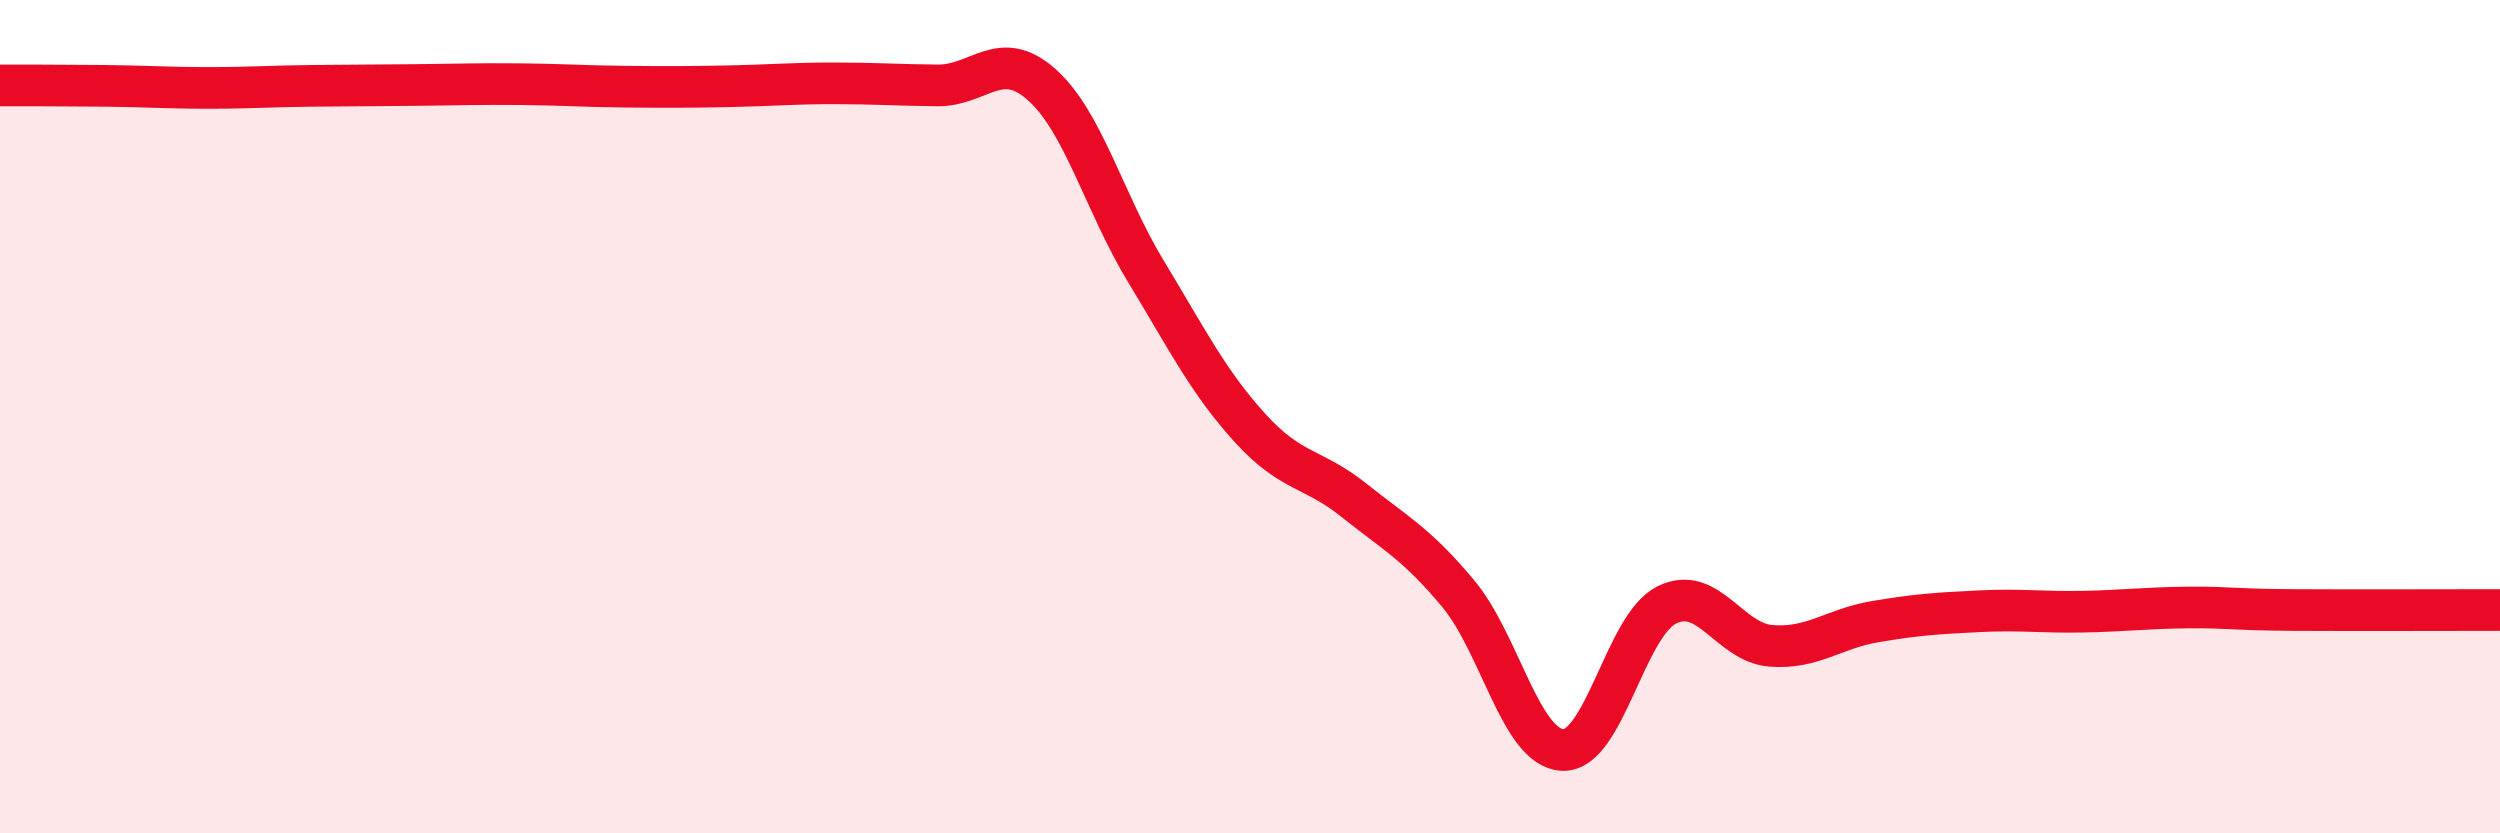
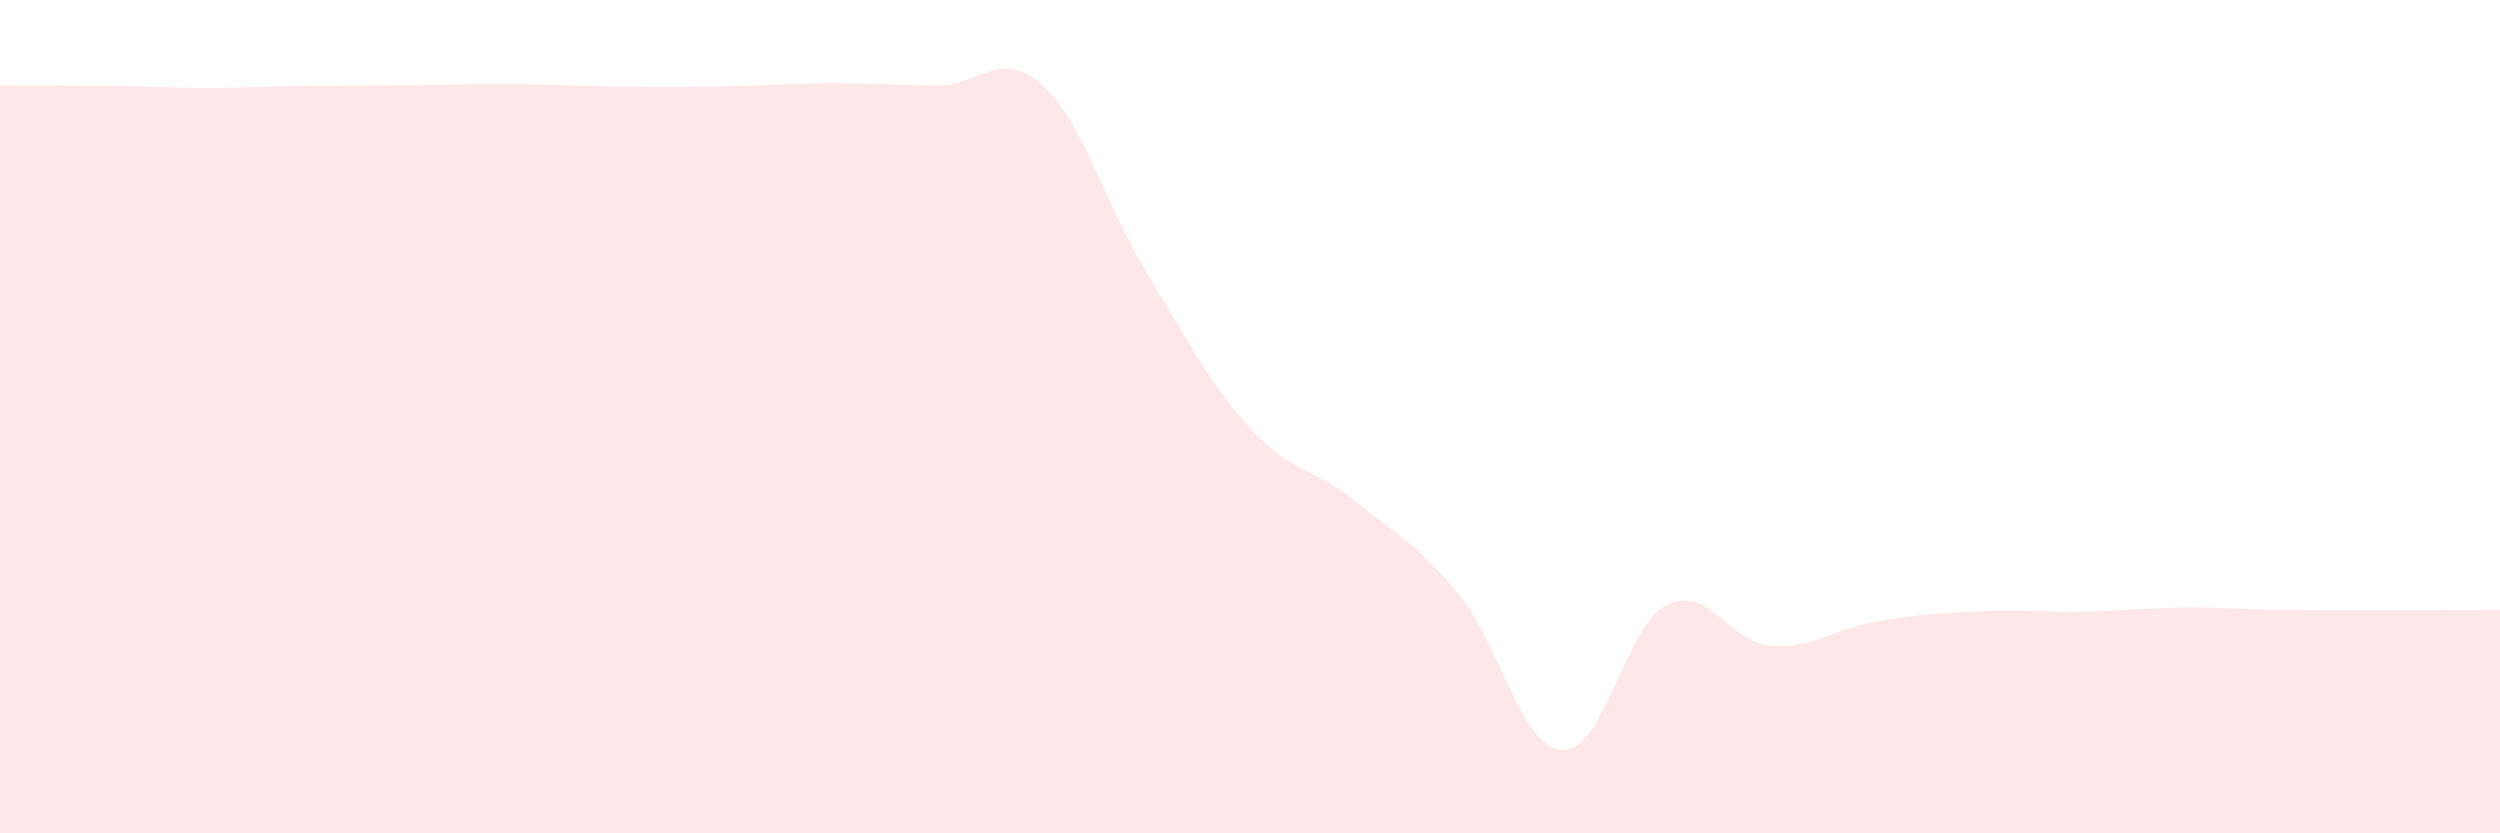
<svg xmlns="http://www.w3.org/2000/svg" width="60" height="20" viewBox="0 0 60 20">
  <path d="M 0,2.05 C 0.5,2.05 1.5,2.05 2.5,2.06 C 3.5,2.07 4,2.11 5,2.11 C 6,2.11 6.5,2.07 7.5,2.06 C 8.5,2.05 9,2.05 10,2.04 C 11,2.03 11.5,2.01 12.5,2.02 C 13.5,2.03 14,2.07 15,2.08 C 16,2.09 16.5,2.09 17.5,2.07 C 18.5,2.05 19,2 20,2 C 21,2 21.5,2.04 22.5,2.05 C 23.5,2.06 24,1.14 25,2.03 C 26,2.92 26.5,4.86 27.5,6.51 C 28.5,8.16 29,9.17 30,10.27 C 31,11.37 31.5,11.21 32.5,12.01 C 33.5,12.81 34,13.05 35,14.25 C 36,15.45 36.5,17.95 37.5,18 C 38.5,18.05 39,15.02 40,14.52 C 41,14.02 41.5,15.42 42.5,15.5 C 43.5,15.58 44,15.09 45,14.92 C 46,14.75 46.5,14.72 47.5,14.67 C 48.5,14.62 49,14.7 50,14.68 C 51,14.66 51.5,14.59 52.5,14.58 C 53.5,14.57 53.5,14.63 55,14.64 C 56.5,14.65 59,14.64 60,14.64L60 20L0 20Z" fill="#EB0A25" opacity="0.1" stroke-linecap="round" stroke-linejoin="round" />
-   <path d="M 0,2.05 C 0.5,2.05 1.5,2.05 2.5,2.06 C 3.5,2.07 4,2.11 5,2.11 C 6,2.11 6.5,2.07 7.5,2.06 C 8.5,2.05 9,2.05 10,2.04 C 11,2.03 11.5,2.01 12.5,2.02 C 13.5,2.03 14,2.07 15,2.08 C 16,2.09 16.5,2.09 17.5,2.07 C 18.5,2.05 19,2 20,2 C 21,2 21.5,2.04 22.5,2.05 C 23.5,2.06 24,1.14 25,2.03 C 26,2.92 26.5,4.86 27.5,6.51 C 28.5,8.16 29,9.17 30,10.27 C 31,11.37 31.5,11.21 32.5,12.01 C 33.5,12.81 34,13.05 35,14.25 C 36,15.45 36.5,17.95 37.5,18 C 38.5,18.05 39,15.02 40,14.52 C 41,14.02 41.5,15.42 42.5,15.5 C 43.5,15.58 44,15.09 45,14.92 C 46,14.75 46.5,14.72 47.5,14.67 C 48.5,14.62 49,14.7 50,14.68 C 51,14.66 51.5,14.59 52.5,14.58 C 53.5,14.57 53.5,14.63 55,14.64 C 56.5,14.65 59,14.64 60,14.64" stroke="#EB0A25" stroke-width="1" fill="none" stroke-linecap="round" stroke-linejoin="round" />
</svg>